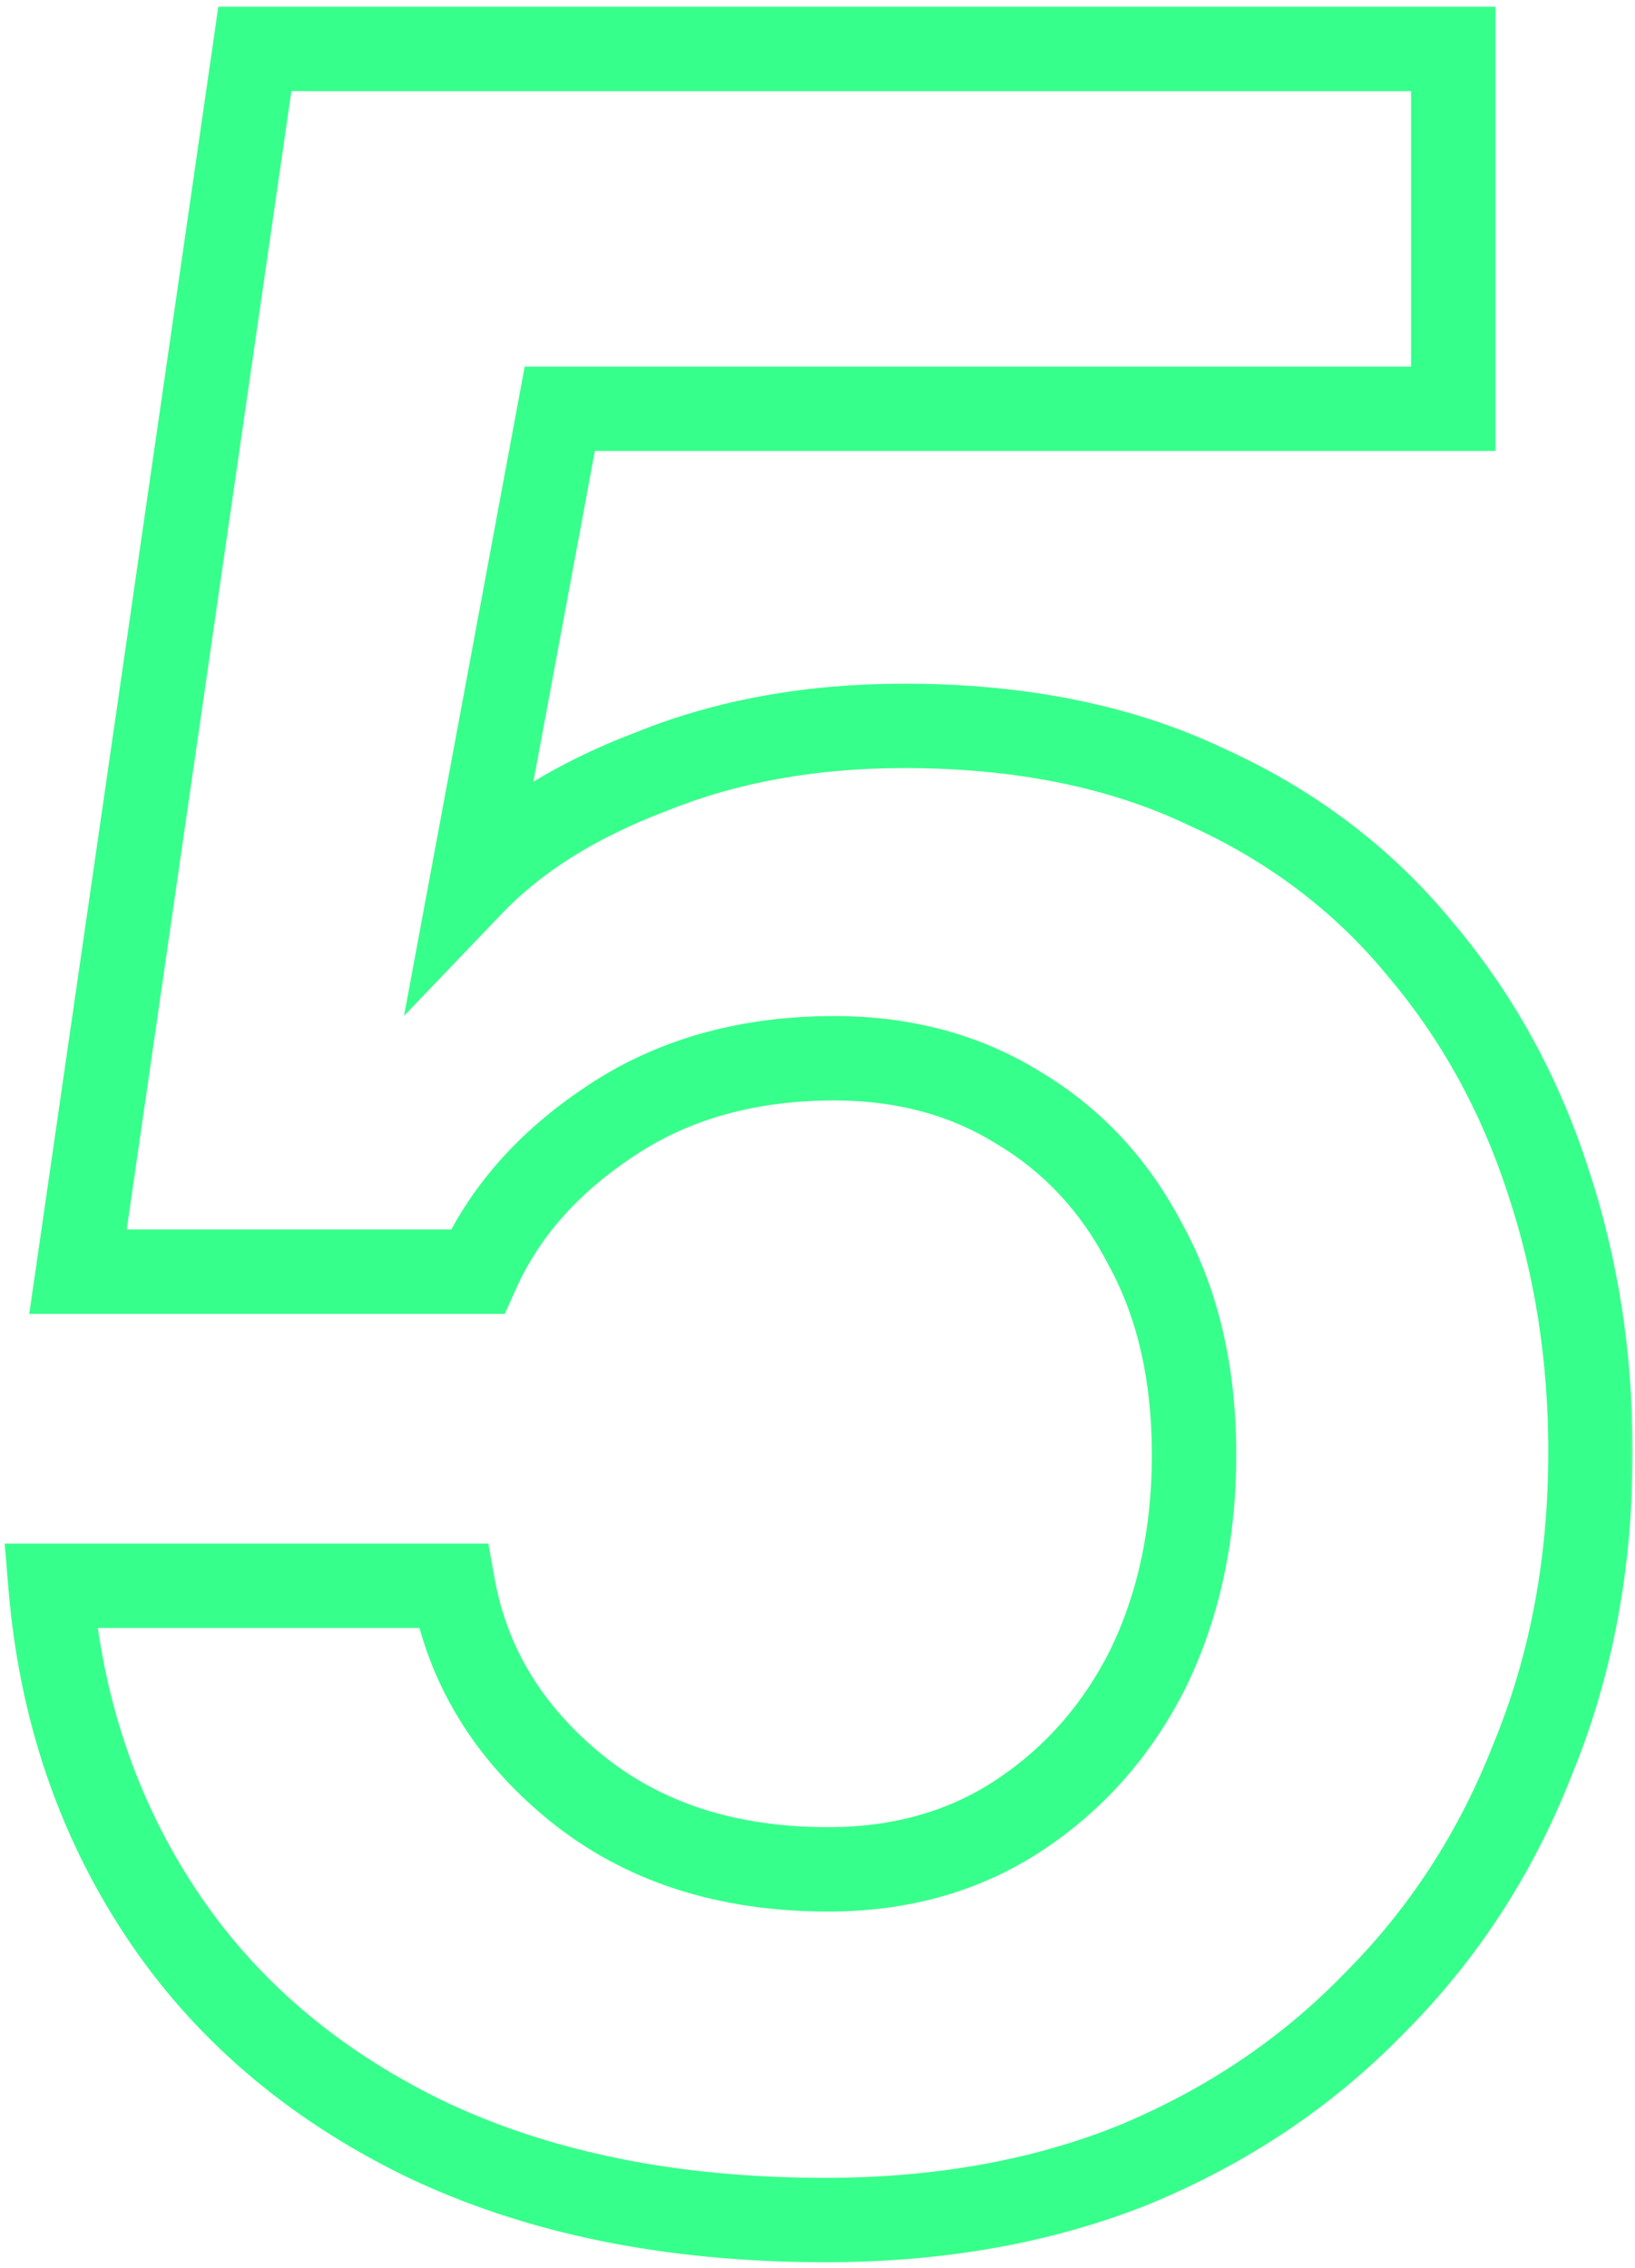
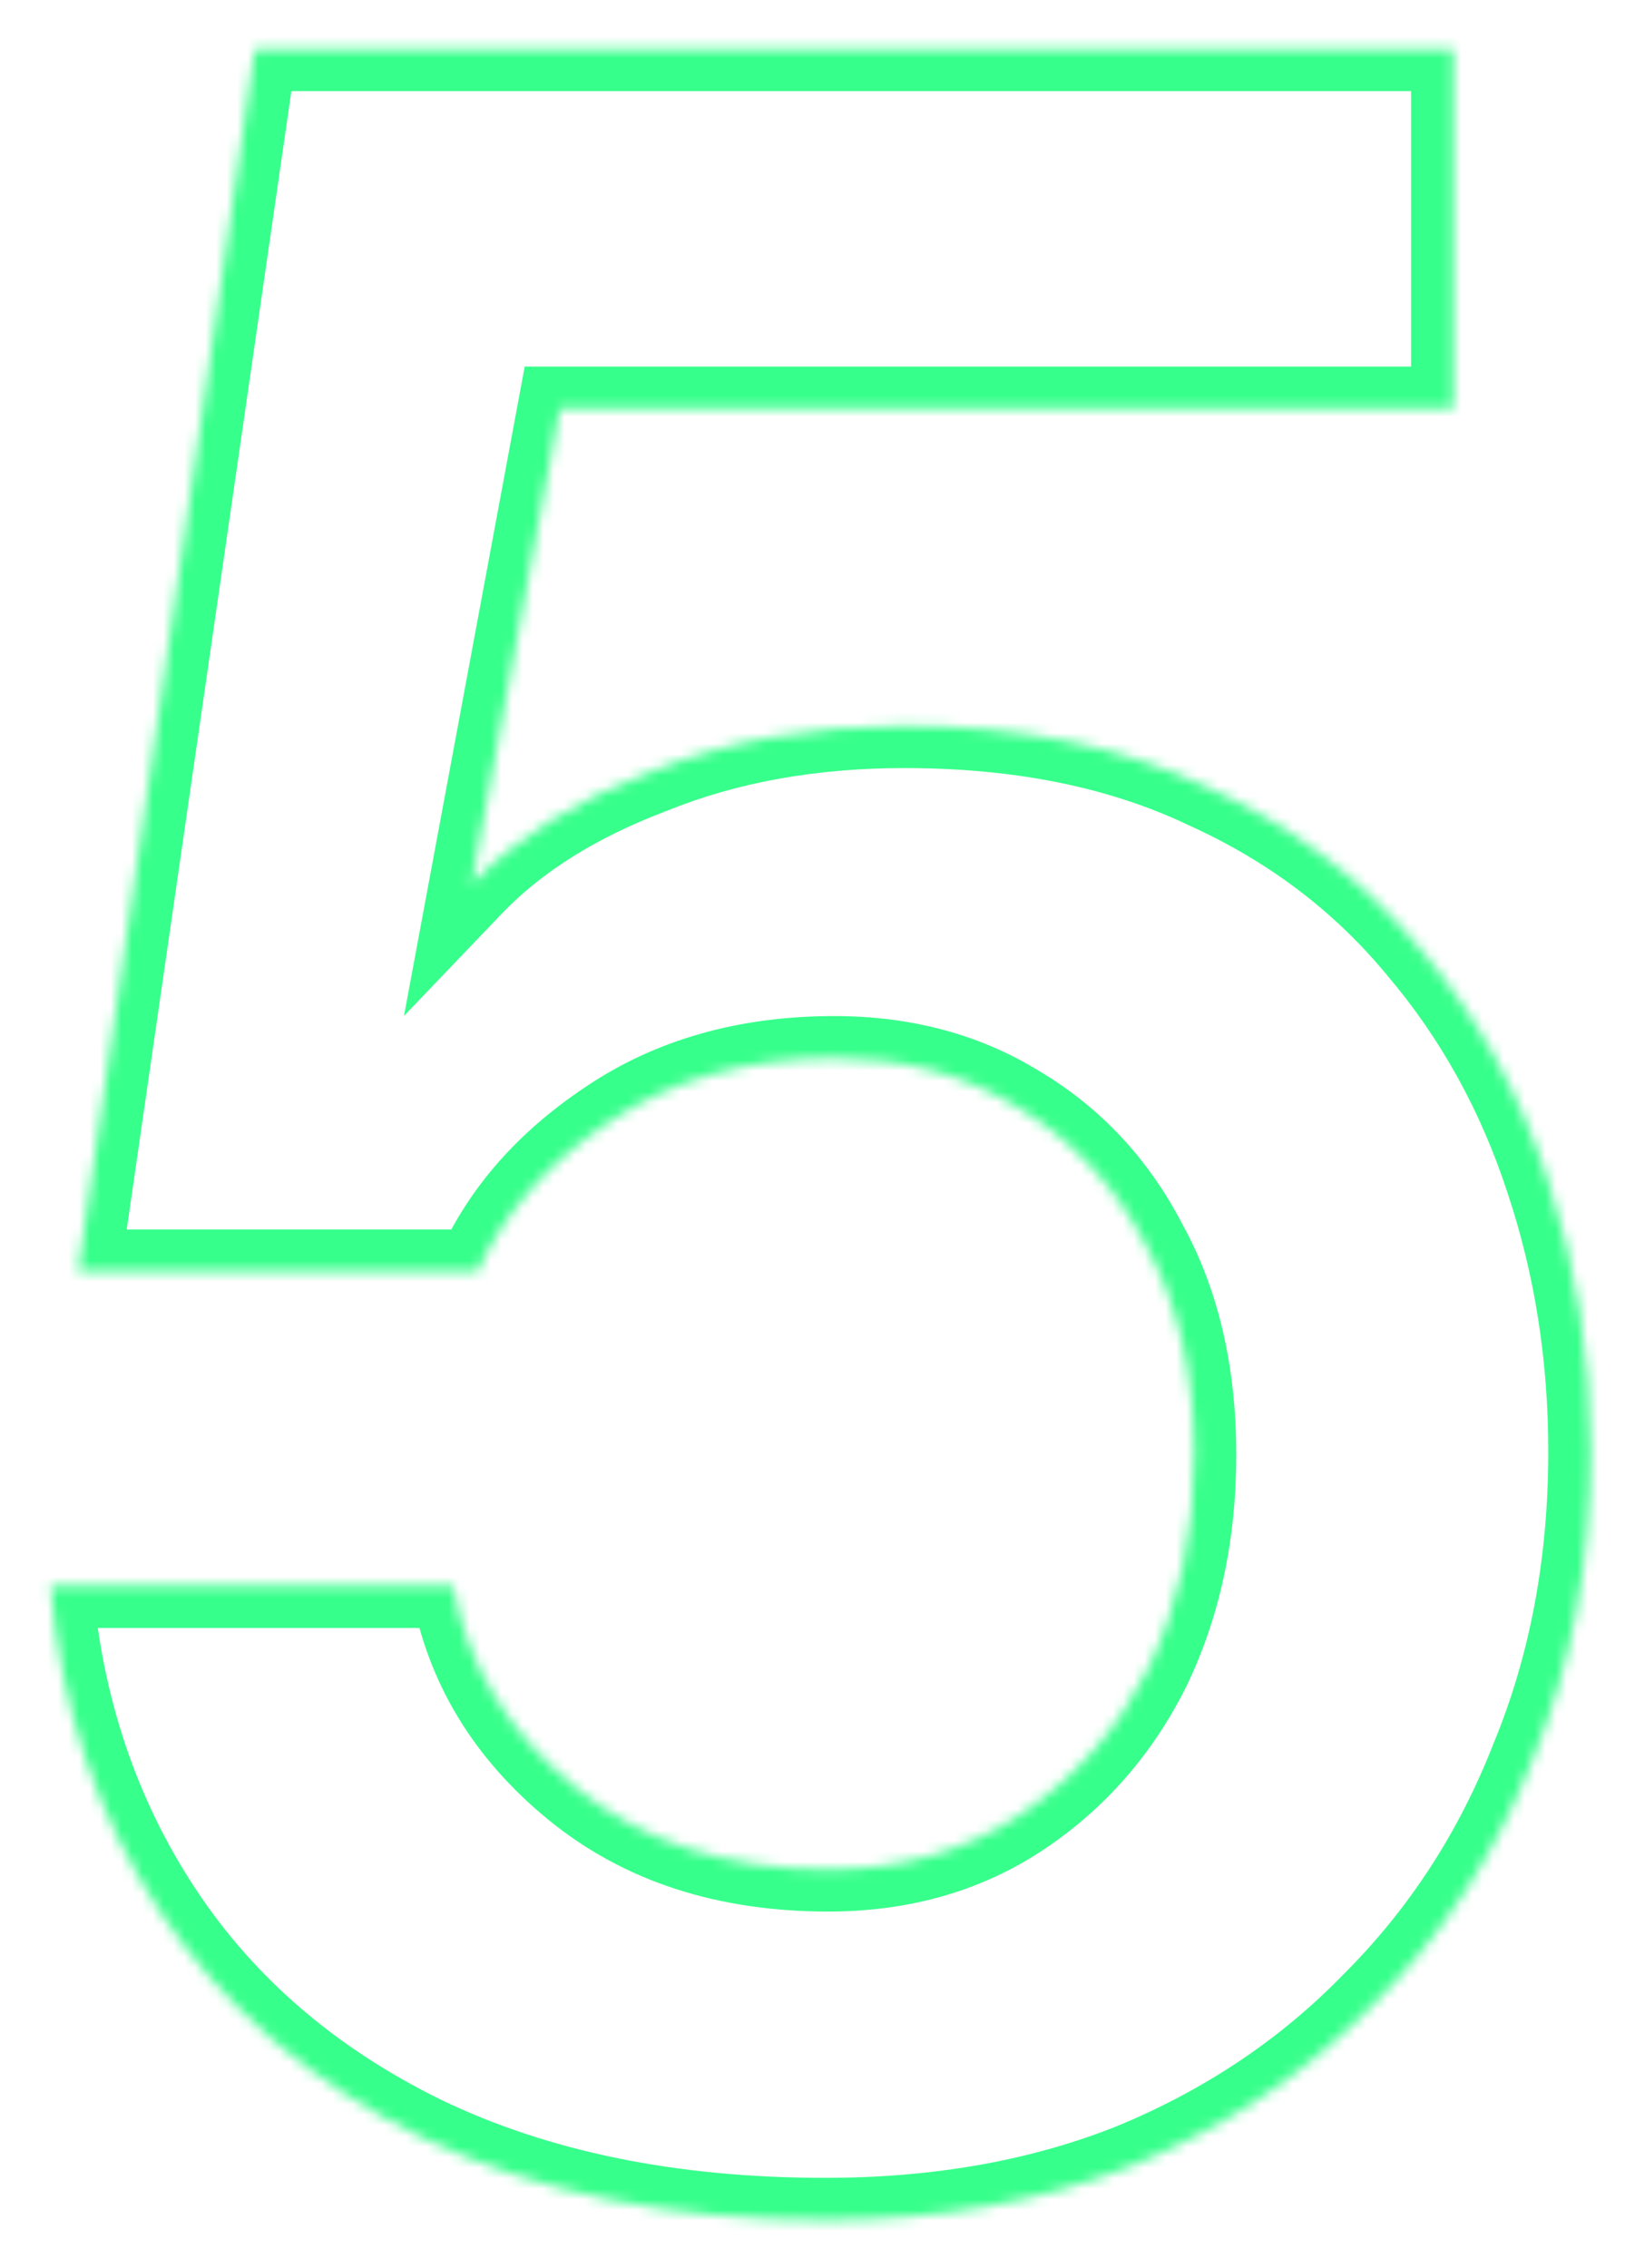
<svg xmlns="http://www.w3.org/2000/svg" width="155" height="215" viewBox="0 0 155 215" fill="none">
  <mask id="path-1-outside-1_4373_10207" maskUnits="userSpaceOnUse" x="0" y="0" width="155" height="215" fill="black">
-     <rect fill="white" width="155" height="215" />
    <path d="M78.219 210.469C63.572 210.469 50.852 207.867 40.059 202.664C29.459 197.46 21.172 190.329 15.198 181.271C9.223 172.213 5.754 161.903 4.791 150.339H42.95C44.299 157.855 48.154 164.215 54.514 169.419C60.873 174.622 68.871 177.224 78.508 177.224C85.446 177.224 91.516 175.49 96.72 172.021C101.924 168.552 105.971 163.926 108.862 158.144C111.753 152.17 113.198 145.425 113.198 137.908C113.198 130.199 111.656 123.55 108.573 117.961C105.682 112.372 101.635 108.036 96.431 104.953C91.42 101.869 85.638 100.327 79.086 100.327C70.799 100.327 63.668 102.351 57.693 106.398C51.912 110.252 47.768 114.974 45.263 120.563H7.392L24.159 4.64H137.77V38.752H53.068L44.684 83.849C48.925 79.417 54.61 75.851 61.741 73.153C68.871 70.262 76.87 68.817 85.735 68.817C96.72 68.817 106.26 70.744 114.354 74.599C122.449 78.26 129.194 83.367 134.59 89.92C139.987 96.28 144.034 103.603 146.732 111.891C149.43 119.985 150.779 128.561 150.779 137.619C150.779 148.219 148.948 157.952 145.287 166.817C141.818 175.682 136.807 183.391 130.254 189.944C123.894 196.497 116.282 201.604 107.416 205.265C98.744 208.735 89.011 210.469 78.219 210.469Z" />
  </mask>
  <path d="M40.059 202.664L38.296 206.254L38.309 206.261L38.322 206.267L40.059 202.664ZM15.198 181.271L18.537 179.069L15.198 181.271ZM4.791 150.339V146.339H0.443L0.804 150.671L4.791 150.339ZM42.95 150.339L46.887 149.632L46.296 146.339H42.95V150.339ZM54.514 169.419L57.046 166.323L54.514 169.419ZM96.72 172.021L98.939 175.349L96.72 172.021ZM108.862 158.144L112.439 159.933L112.451 159.91L112.462 159.887L108.862 158.144ZM108.573 117.961L105.02 119.799L105.044 119.847L105.07 119.894L108.573 117.961ZM96.431 104.953L94.335 108.359L94.363 108.377L94.392 108.394L96.431 104.953ZM57.693 106.398L59.912 109.726L59.925 109.718L59.937 109.71L57.693 106.398ZM45.263 120.563V124.563H47.853L48.913 122.199L45.263 120.563ZM7.392 120.563L3.434 119.991L2.772 124.563H7.392V120.563ZM24.159 4.64V0.64H20.696L20.201 4.067L24.159 4.64ZM137.77 4.64H141.77V0.64H137.77V4.64ZM137.77 38.752V42.752H141.77V38.752H137.77ZM53.068 38.752V34.752H49.743L49.135 38.021L53.068 38.752ZM44.684 83.849L40.752 83.118L38.299 96.312L47.575 86.614L44.684 83.849ZM61.741 73.153L63.156 76.894L63.2 76.878L63.243 76.86L61.741 73.153ZM114.354 74.599L112.635 78.21L112.67 78.227L112.706 78.243L114.354 74.599ZM134.59 89.92L131.503 92.463L131.521 92.486L131.54 92.508L134.59 89.92ZM146.732 111.891L142.929 113.129L142.933 113.142L142.937 113.156L146.732 111.891ZM145.287 166.817L141.59 165.29L141.575 165.325L141.562 165.359L145.287 166.817ZM130.254 189.944L127.426 187.115L127.405 187.137L127.384 187.158L130.254 189.944ZM107.416 205.265L108.902 208.979L108.923 208.971L108.943 208.963L107.416 205.265ZM78.219 210.469V206.469C64.042 206.469 51.94 203.951 41.796 199.061L40.059 202.664L38.322 206.267C49.763 211.783 63.101 214.469 78.219 214.469V210.469ZM40.059 202.664L41.822 199.073C31.803 194.155 24.085 187.48 18.537 179.069L15.198 181.271L11.859 183.474C18.26 193.179 27.115 200.765 38.296 206.254L40.059 202.664ZM15.198 181.271L18.537 179.069C12.957 170.609 9.689 160.95 8.777 150.007L4.791 150.339L0.804 150.671C1.82 162.855 5.49 173.818 11.859 183.474L15.198 181.271ZM4.791 150.339V154.339H42.95V150.339V146.339H4.791V150.339ZM42.95 150.339L39.013 151.046C40.544 159.575 44.944 166.757 51.98 172.515L54.514 169.419L57.046 166.323C51.364 161.673 48.054 156.136 46.887 149.632L42.95 150.339ZM54.514 169.419L51.98 172.515C59.174 178.401 68.115 181.224 78.508 181.224V177.224V173.224C69.628 173.224 62.572 170.844 57.046 166.323L54.514 169.419ZM78.508 177.224V181.224C86.146 181.224 93.007 179.303 98.939 175.349L96.72 172.021L94.501 168.692C90.026 171.676 84.746 173.224 78.508 173.224V177.224ZM96.72 172.021L98.939 175.349C104.742 171.48 109.248 166.316 112.439 159.933L108.862 158.144L105.284 156.356C102.693 161.537 99.106 165.623 94.501 168.692L96.72 172.021ZM108.862 158.144L112.462 159.887C115.649 153.301 117.198 145.948 117.198 137.908H113.198H109.198C109.198 144.901 107.856 151.039 105.261 156.402L108.862 158.144ZM113.198 137.908H117.198C117.198 129.663 115.546 122.321 112.075 116.029L108.573 117.961L105.07 119.894C107.766 124.78 109.198 130.736 109.198 137.908H113.198ZM108.573 117.961L112.125 116.124C108.905 109.897 104.345 104.993 98.47 101.511L96.431 104.953L94.392 108.394C98.924 111.079 102.459 114.848 105.02 119.799L108.573 117.961ZM96.431 104.953L98.527 101.546C92.816 98.031 86.292 96.327 79.086 96.327V100.327V104.327C84.985 104.327 90.024 105.707 94.335 108.359L96.431 104.953ZM79.086 100.327V96.327C70.121 96.327 62.181 98.526 55.45 103.086L57.693 106.398L59.937 109.71C65.155 106.175 71.476 104.327 79.086 104.327V100.327ZM57.693 106.398L55.475 103.07C49.153 107.285 44.466 112.561 41.613 118.927L45.263 120.563L48.913 122.199C51.07 117.387 54.671 113.22 59.912 109.726L57.693 106.398ZM45.263 120.563V116.563H7.392V120.563V124.563H45.263V120.563ZM7.392 120.563L11.351 121.136L28.118 5.212L24.159 4.64L20.201 4.067L3.434 119.991L7.392 120.563ZM24.159 4.64V8.64H137.77V4.64V0.64H24.159V4.64ZM137.77 4.64H133.77V38.752H137.77H141.77V4.64H137.77ZM137.77 38.752V34.752H53.068V38.752V42.752H137.77V38.752ZM53.068 38.752L49.135 38.021L40.752 83.118L44.684 83.849L48.617 84.58L57.001 39.483L53.068 38.752ZM44.684 83.849L47.575 86.614C51.315 82.705 56.451 79.431 63.156 76.894L61.741 73.153L60.325 69.412C52.768 72.271 46.534 76.129 41.794 81.084L44.684 83.849ZM61.741 73.153L63.243 76.86C69.83 74.19 77.307 72.817 85.735 72.817V68.817V64.817C76.432 64.817 67.913 66.335 60.238 69.446L61.741 73.153ZM85.735 68.817V72.817C96.256 72.817 105.185 74.662 112.635 78.21L114.354 74.599L116.074 70.987C107.335 66.826 97.184 64.817 85.735 64.817V68.817ZM114.354 74.599L112.706 78.243C120.269 81.665 126.514 86.405 131.503 92.463L134.59 89.92L137.678 87.377C131.874 80.33 124.628 74.856 116.003 70.954L114.354 74.599ZM134.59 89.92L131.54 92.508C136.585 98.454 140.384 105.314 142.929 113.129L146.732 111.891L150.535 110.652C147.684 101.893 143.388 94.106 137.64 87.332L134.59 89.92ZM146.732 111.891L142.937 113.156C145.491 120.818 146.779 128.965 146.779 137.619H150.779H154.779C154.779 128.158 153.369 119.152 150.527 110.626L146.732 111.891ZM150.779 137.619H146.779C146.779 147.75 145.031 156.957 141.59 165.29L145.287 166.817L148.984 168.344C152.865 158.946 154.779 148.688 154.779 137.619H150.779ZM145.287 166.817L141.562 165.359C138.288 173.725 133.577 180.964 127.426 187.115L130.254 189.944L133.082 192.772C140.036 185.819 145.347 177.639 149.012 168.275L145.287 166.817ZM130.254 189.944L127.384 187.158C121.424 193.299 114.275 198.105 105.889 201.568L107.416 205.265L108.943 208.963C118.288 205.103 126.365 199.694 133.124 192.73L130.254 189.944ZM107.416 205.265L105.931 201.552C97.798 204.805 88.58 206.469 78.219 206.469V210.469V214.469C89.442 214.469 99.689 212.664 108.902 208.979L107.416 205.265Z" fill="#37FF8B" mask="url(#path-1-outside-1_4373_10207)" />
</svg>